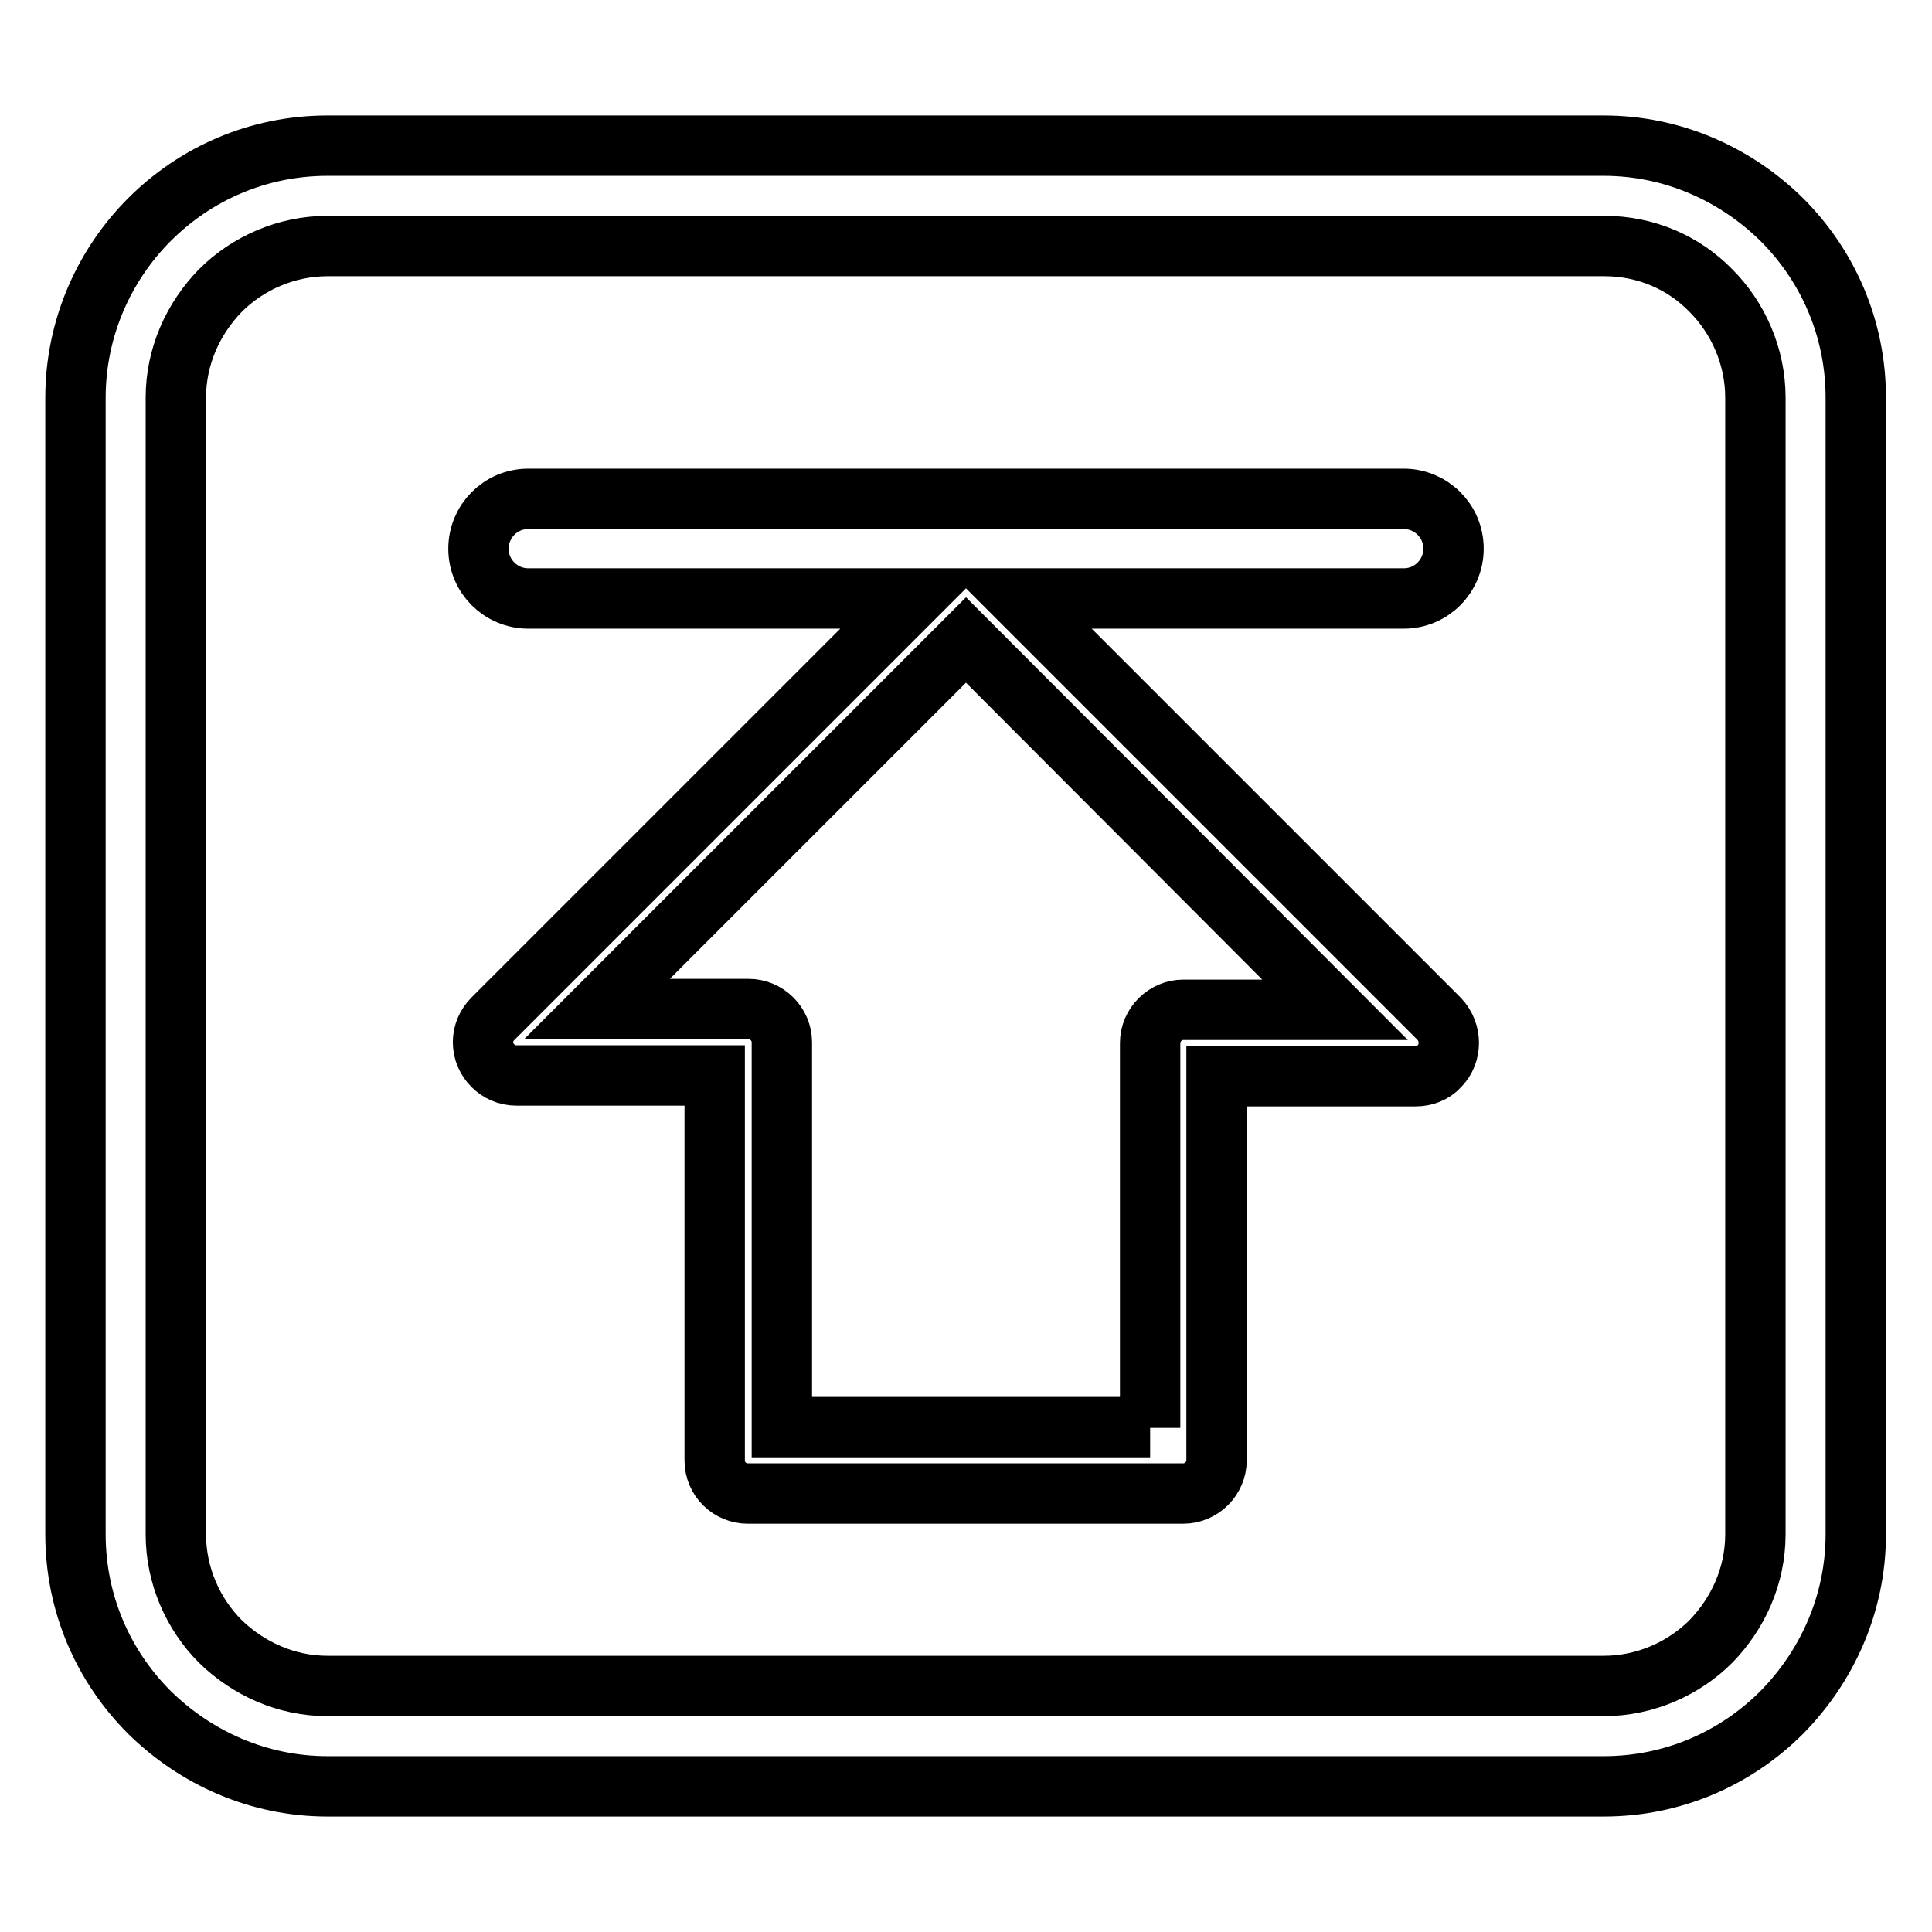
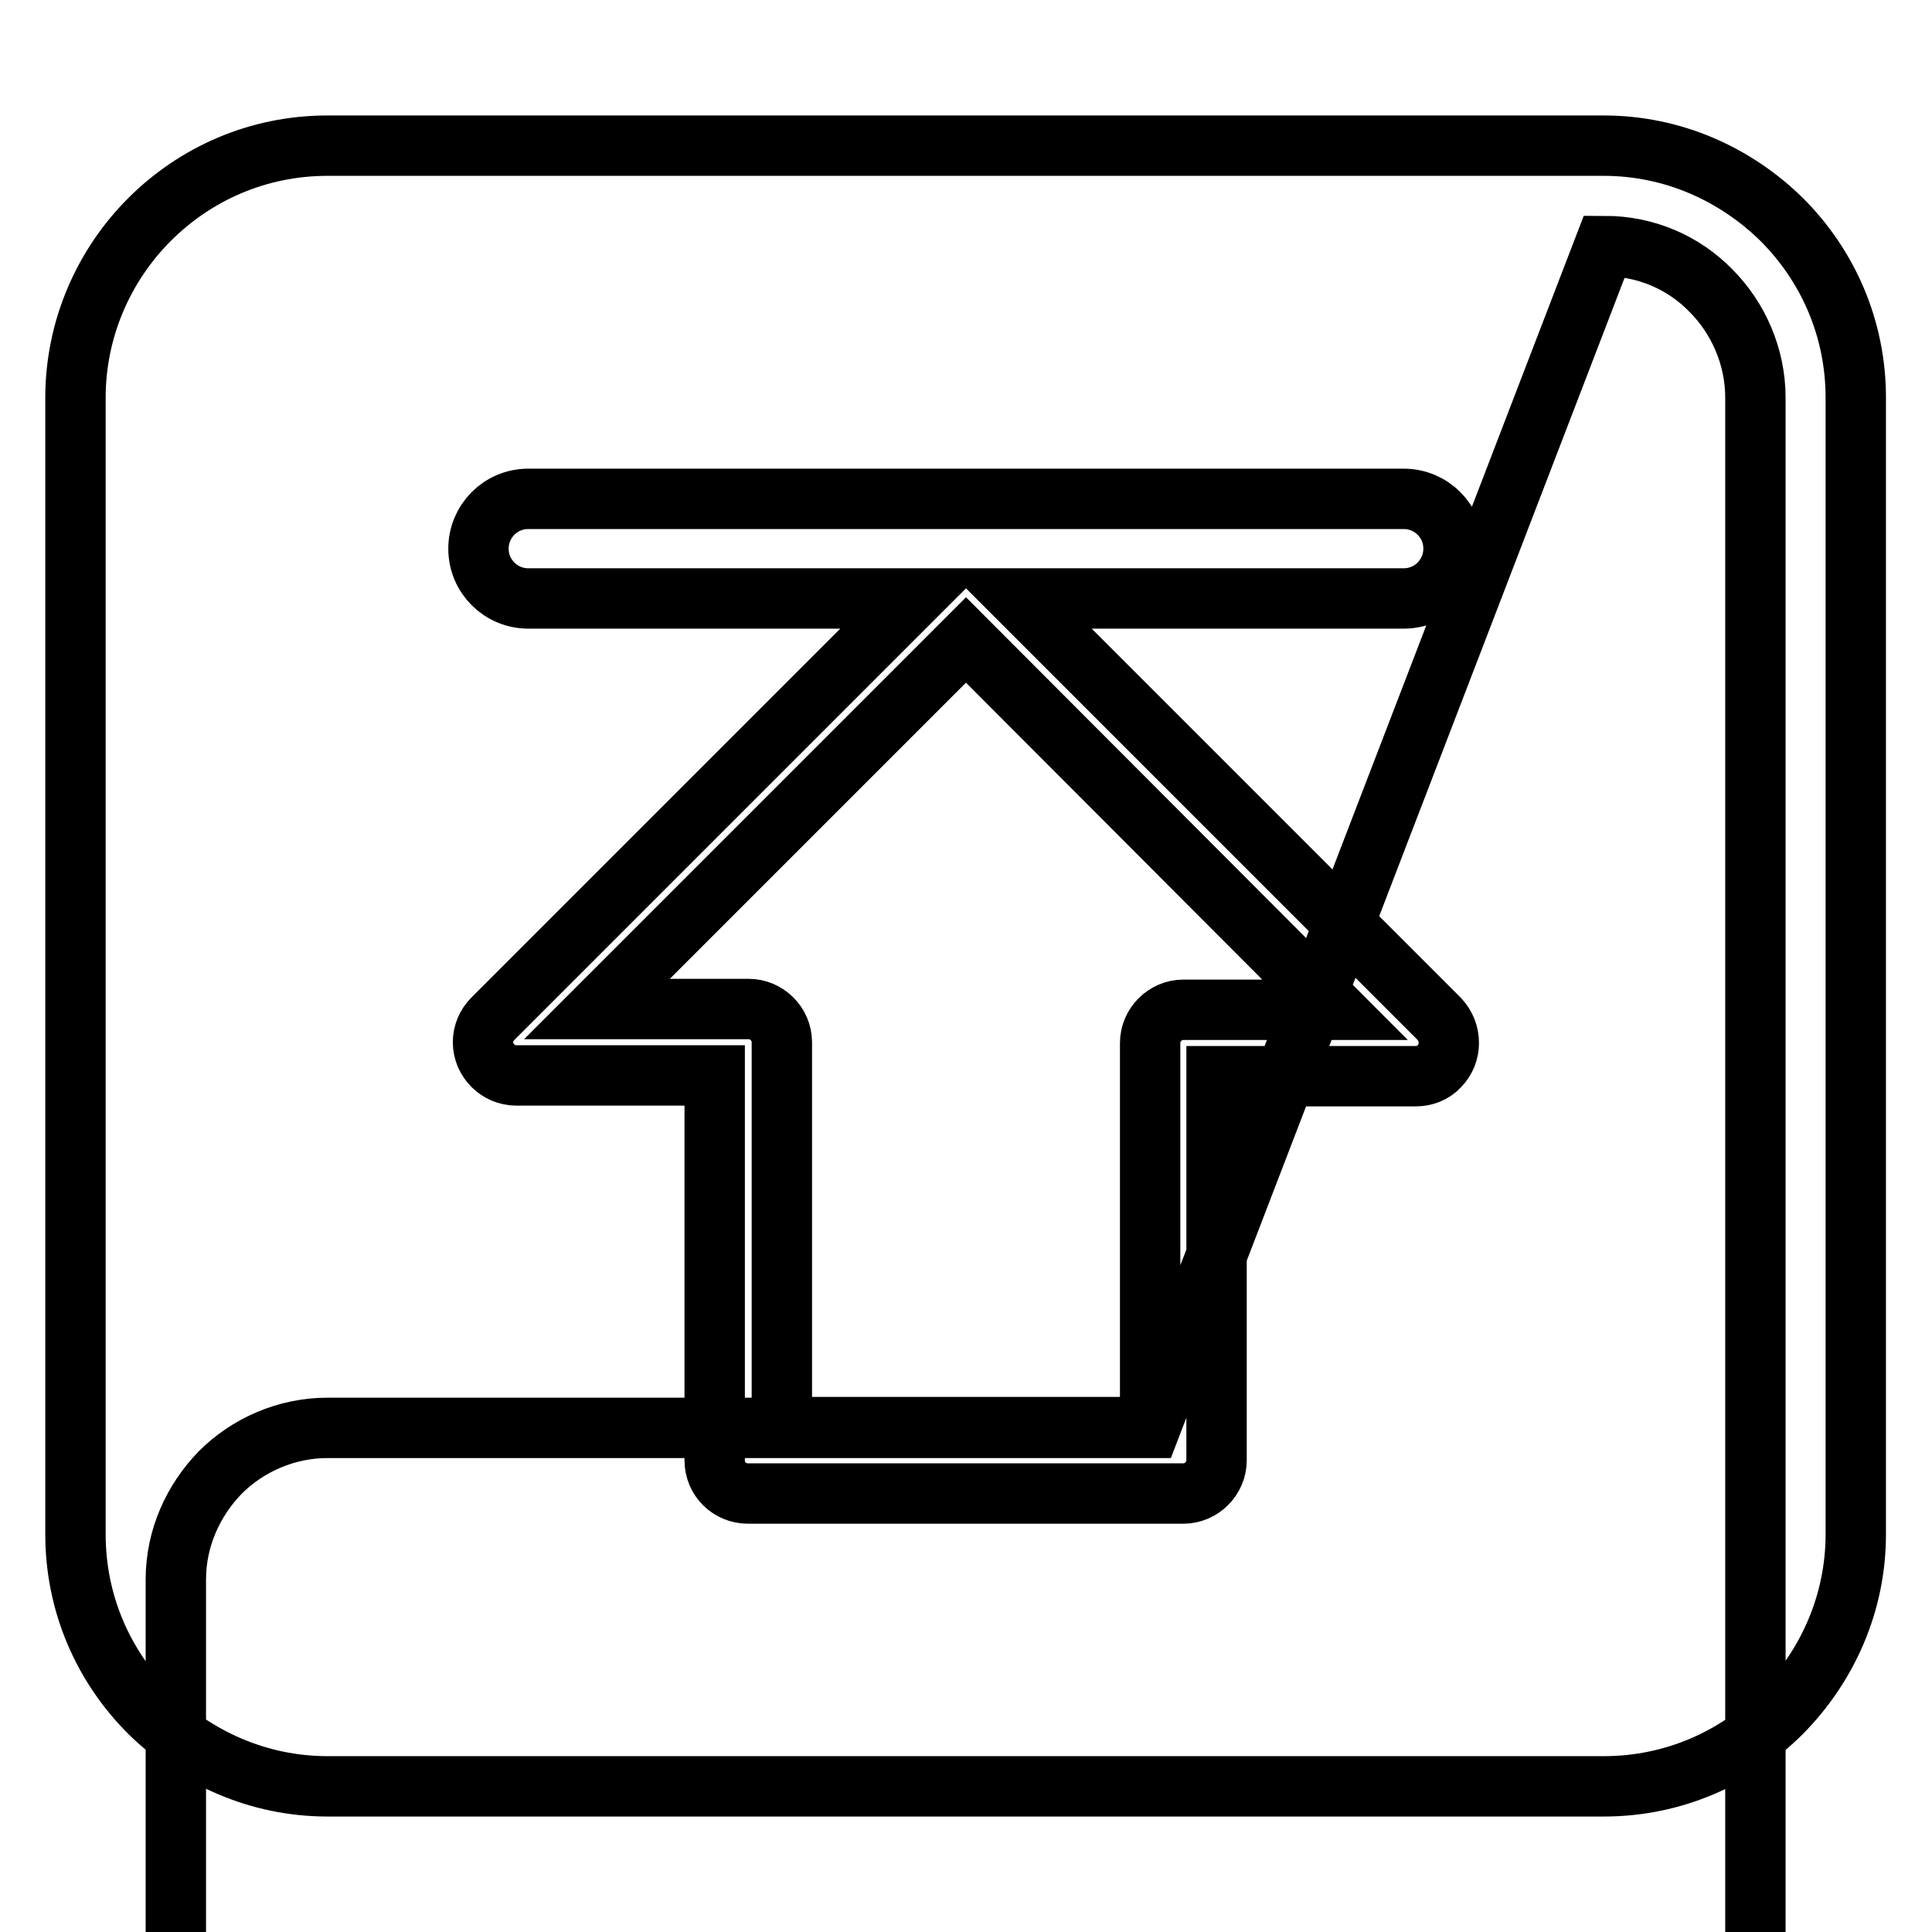
<svg xmlns="http://www.w3.org/2000/svg" version="1.1" x="0px" y="0px" viewBox="0 0 256 256" enable-background="new 0 0 256 256" xml:space="preserve">
  <g>
-     <path stroke-width="8" fill-opacity="0" stroke="#000000" d="M43.4,19.3h169.1c9.2,0,17.5,3.8,23.6,9.8l0,0c6.1,6.1,9.8,14.4,9.8,23.6v150.6c0,9.2-3.8,17.5-9.8,23.6 l0,0c-6.1,6.1-14.4,9.8-23.6,9.8H43.4c-9.2,0-17.5-3.8-23.6-9.8l0,0c-6.1-6.1-9.8-14.4-9.8-23.6V52.7c0-9.2,3.8-17.6,9.8-23.6 C25.9,23,34.2,19.3,43.4,19.3L43.4,19.3z M161.3,142.6h26.3l0,0c1.1,0,2.3-0.4,3.1-1.3c1.7-1.7,1.7-4.5,0-6.3L135,79.3h51 c3.7,0,6.6-3,6.6-6.6c0-3.7-3-6.6-6.6-6.6H70c-3.7,0-6.6,3-6.6,6.6c0,3.7,3,6.6,6.6,6.6h51L65.3,135c-0.8,0.8-1.3,1.9-1.3,3.1 c0,2.4,2,4.4,4.4,4.4h26.3v51c0,2.5,2,4.4,4.4,4.4h57.7c2.4,0,4.4-2,4.4-4.4V142.6L161.3,142.6z M152.4,189.2v-51 c0-2.4,2-4.4,4.4-4.4h20.1L128,84.8l-48.9,48.9h20.1c2.4,0,4.4,2,4.4,4.4v51H152.4L152.4,189.2z M212.6,32.6H43.4 c-5.5,0-10.6,2.3-14.2,5.9c-3.6,3.7-5.9,8.7-5.9,14.2v150.6c0,5.5,2.3,10.6,5.9,14.2c3.7,3.6,8.7,5.9,14.2,5.9h169.1 c5.5,0,10.6-2.3,14.2-5.9c3.6-3.7,5.9-8.7,5.9-14.2V52.7c0-5.5-2.3-10.6-5.9-14.2C223.1,34.8,218.1,32.6,212.6,32.6z" />
+     <path stroke-width="8" fill-opacity="0" stroke="#000000" d="M43.4,19.3h169.1c9.2,0,17.5,3.8,23.6,9.8l0,0c6.1,6.1,9.8,14.4,9.8,23.6v150.6c0,9.2-3.8,17.5-9.8,23.6 l0,0c-6.1,6.1-14.4,9.8-23.6,9.8H43.4c-9.2,0-17.5-3.8-23.6-9.8l0,0c-6.1-6.1-9.8-14.4-9.8-23.6V52.7c0-9.2,3.8-17.6,9.8-23.6 C25.9,23,34.2,19.3,43.4,19.3L43.4,19.3z M161.3,142.6h26.3l0,0c1.1,0,2.3-0.4,3.1-1.3c1.7-1.7,1.7-4.5,0-6.3L135,79.3h51 c3.7,0,6.6-3,6.6-6.6c0-3.7-3-6.6-6.6-6.6H70c-3.7,0-6.6,3-6.6,6.6c0,3.7,3,6.6,6.6,6.6h51L65.3,135c-0.8,0.8-1.3,1.9-1.3,3.1 c0,2.4,2,4.4,4.4,4.4h26.3v51c0,2.5,2,4.4,4.4,4.4h57.7c2.4,0,4.4-2,4.4-4.4V142.6L161.3,142.6z M152.4,189.2v-51 c0-2.4,2-4.4,4.4-4.4h20.1L128,84.8l-48.9,48.9h20.1c2.4,0,4.4,2,4.4,4.4v51H152.4L152.4,189.2z H43.4 c-5.5,0-10.6,2.3-14.2,5.9c-3.6,3.7-5.9,8.7-5.9,14.2v150.6c0,5.5,2.3,10.6,5.9,14.2c3.7,3.6,8.7,5.9,14.2,5.9h169.1 c5.5,0,10.6-2.3,14.2-5.9c3.6-3.7,5.9-8.7,5.9-14.2V52.7c0-5.5-2.3-10.6-5.9-14.2C223.1,34.8,218.1,32.6,212.6,32.6z" />
  </g>
</svg>